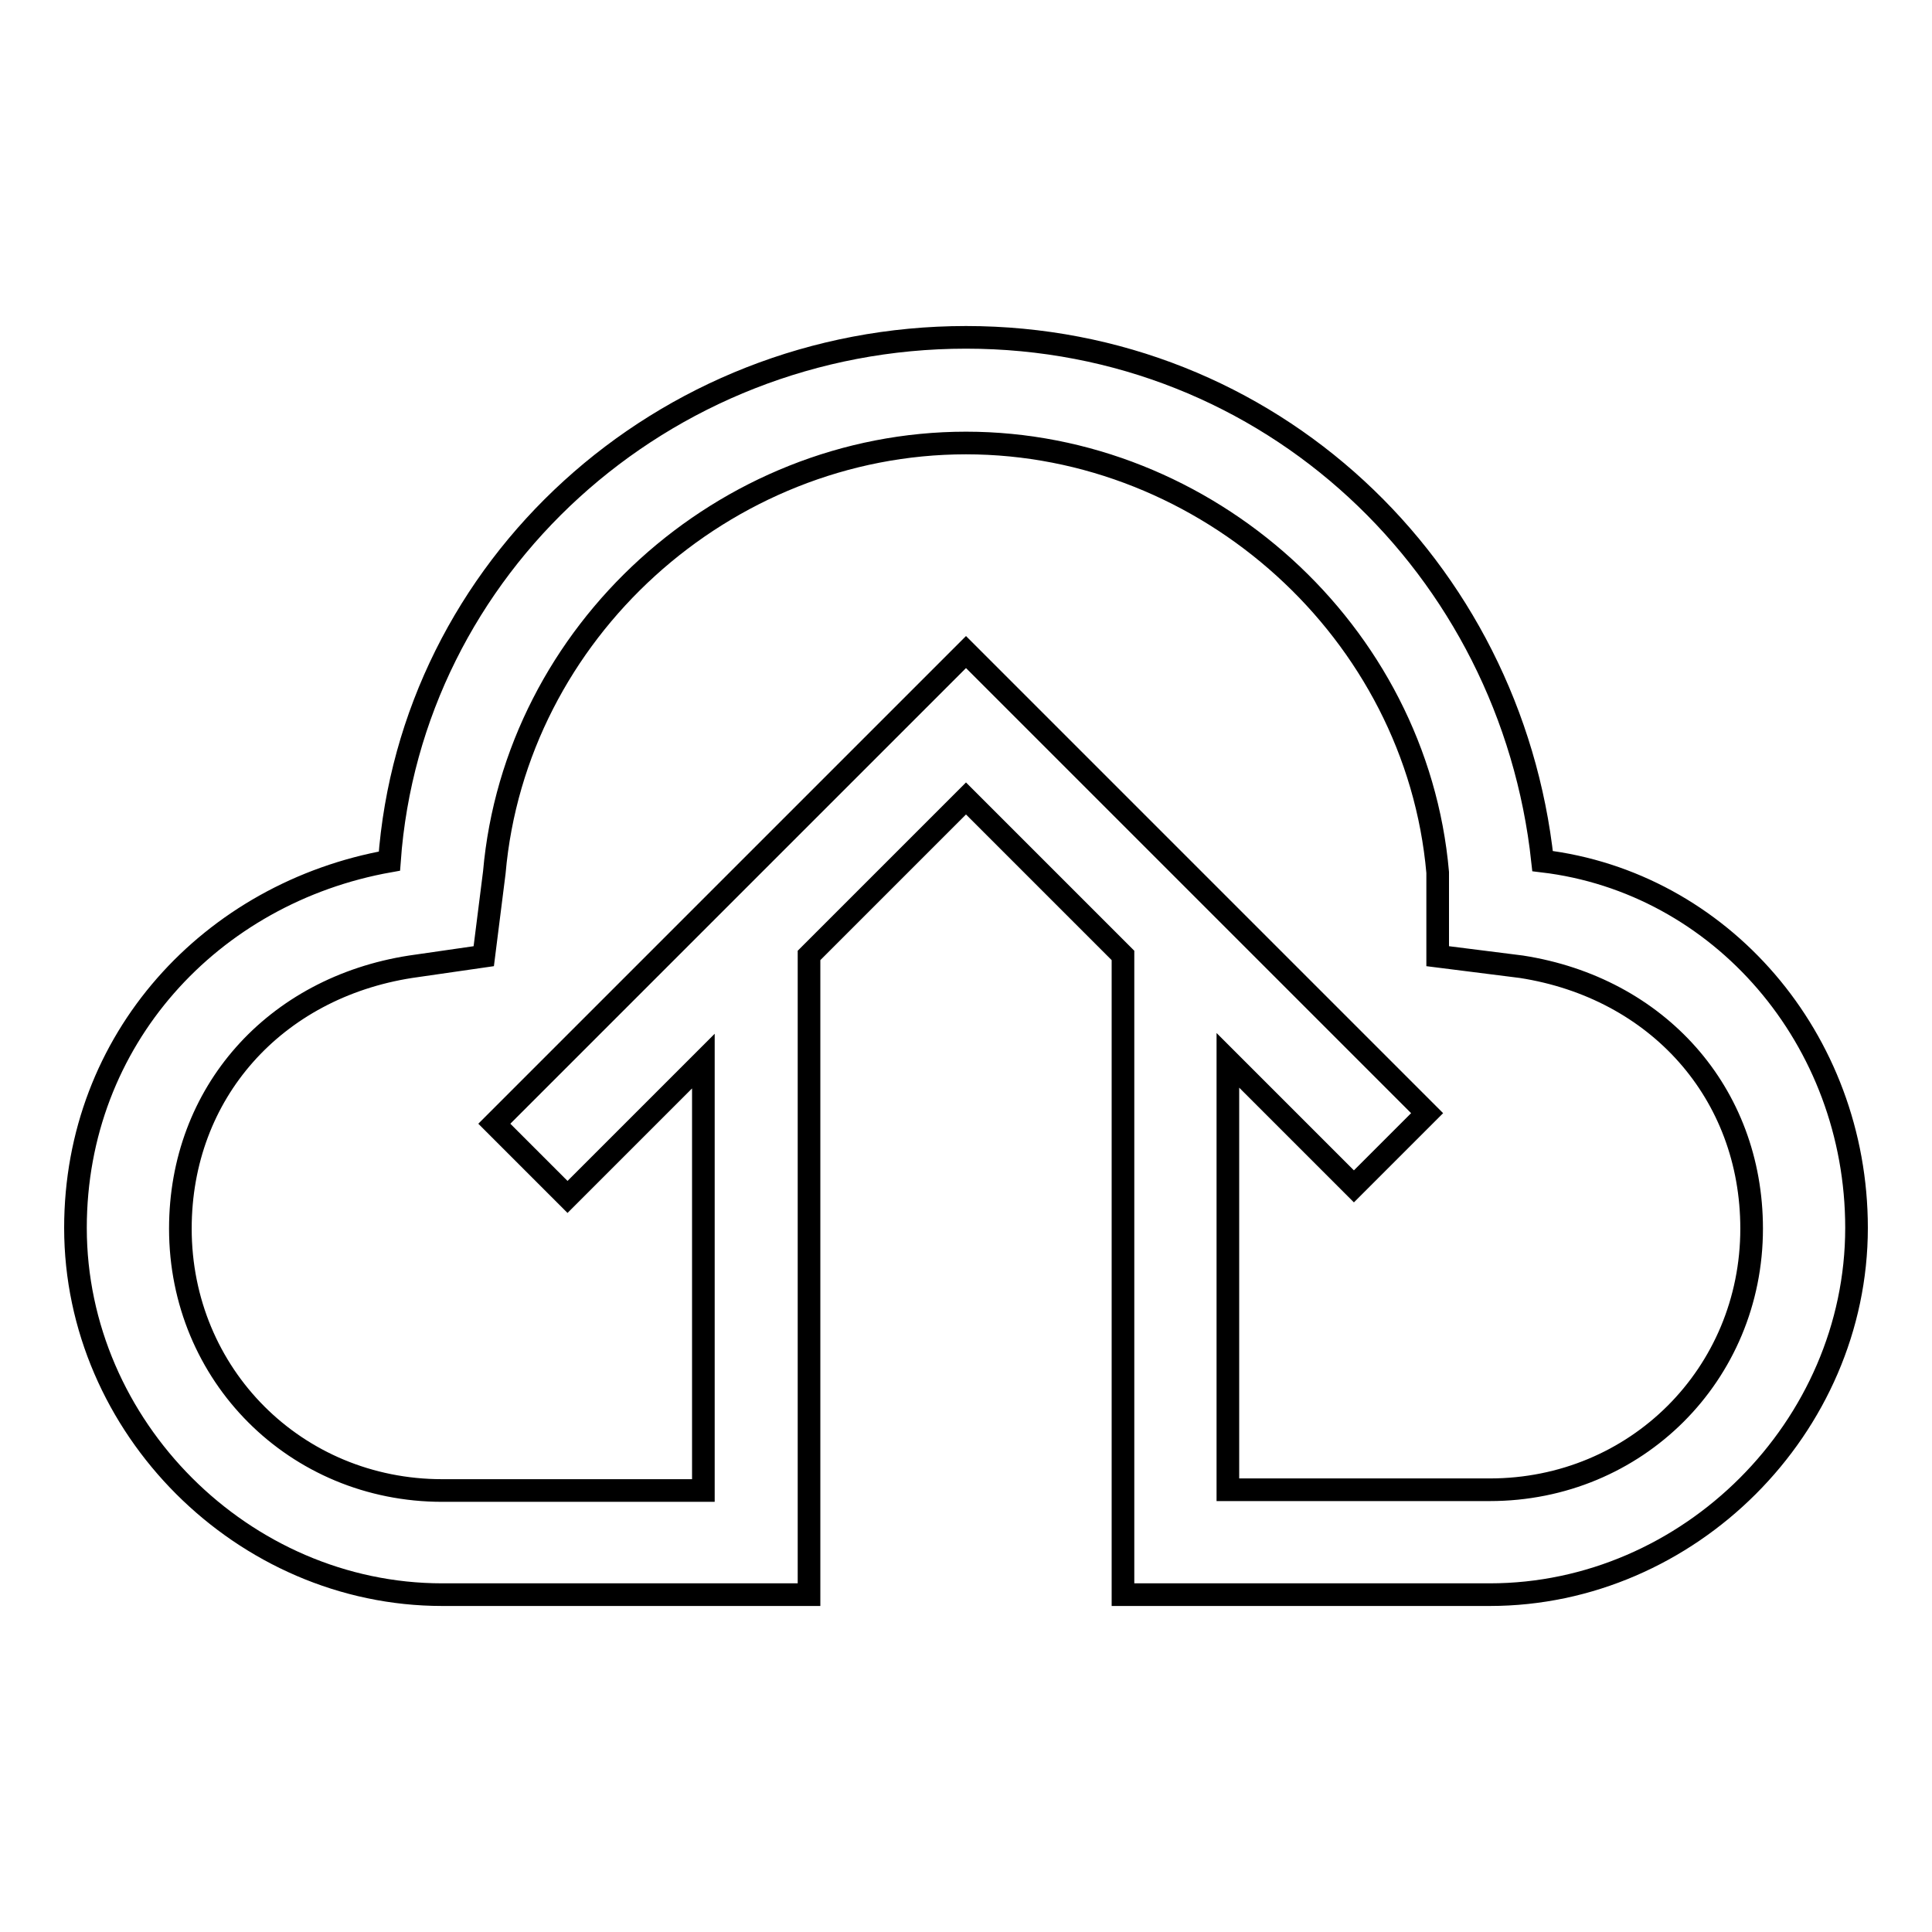
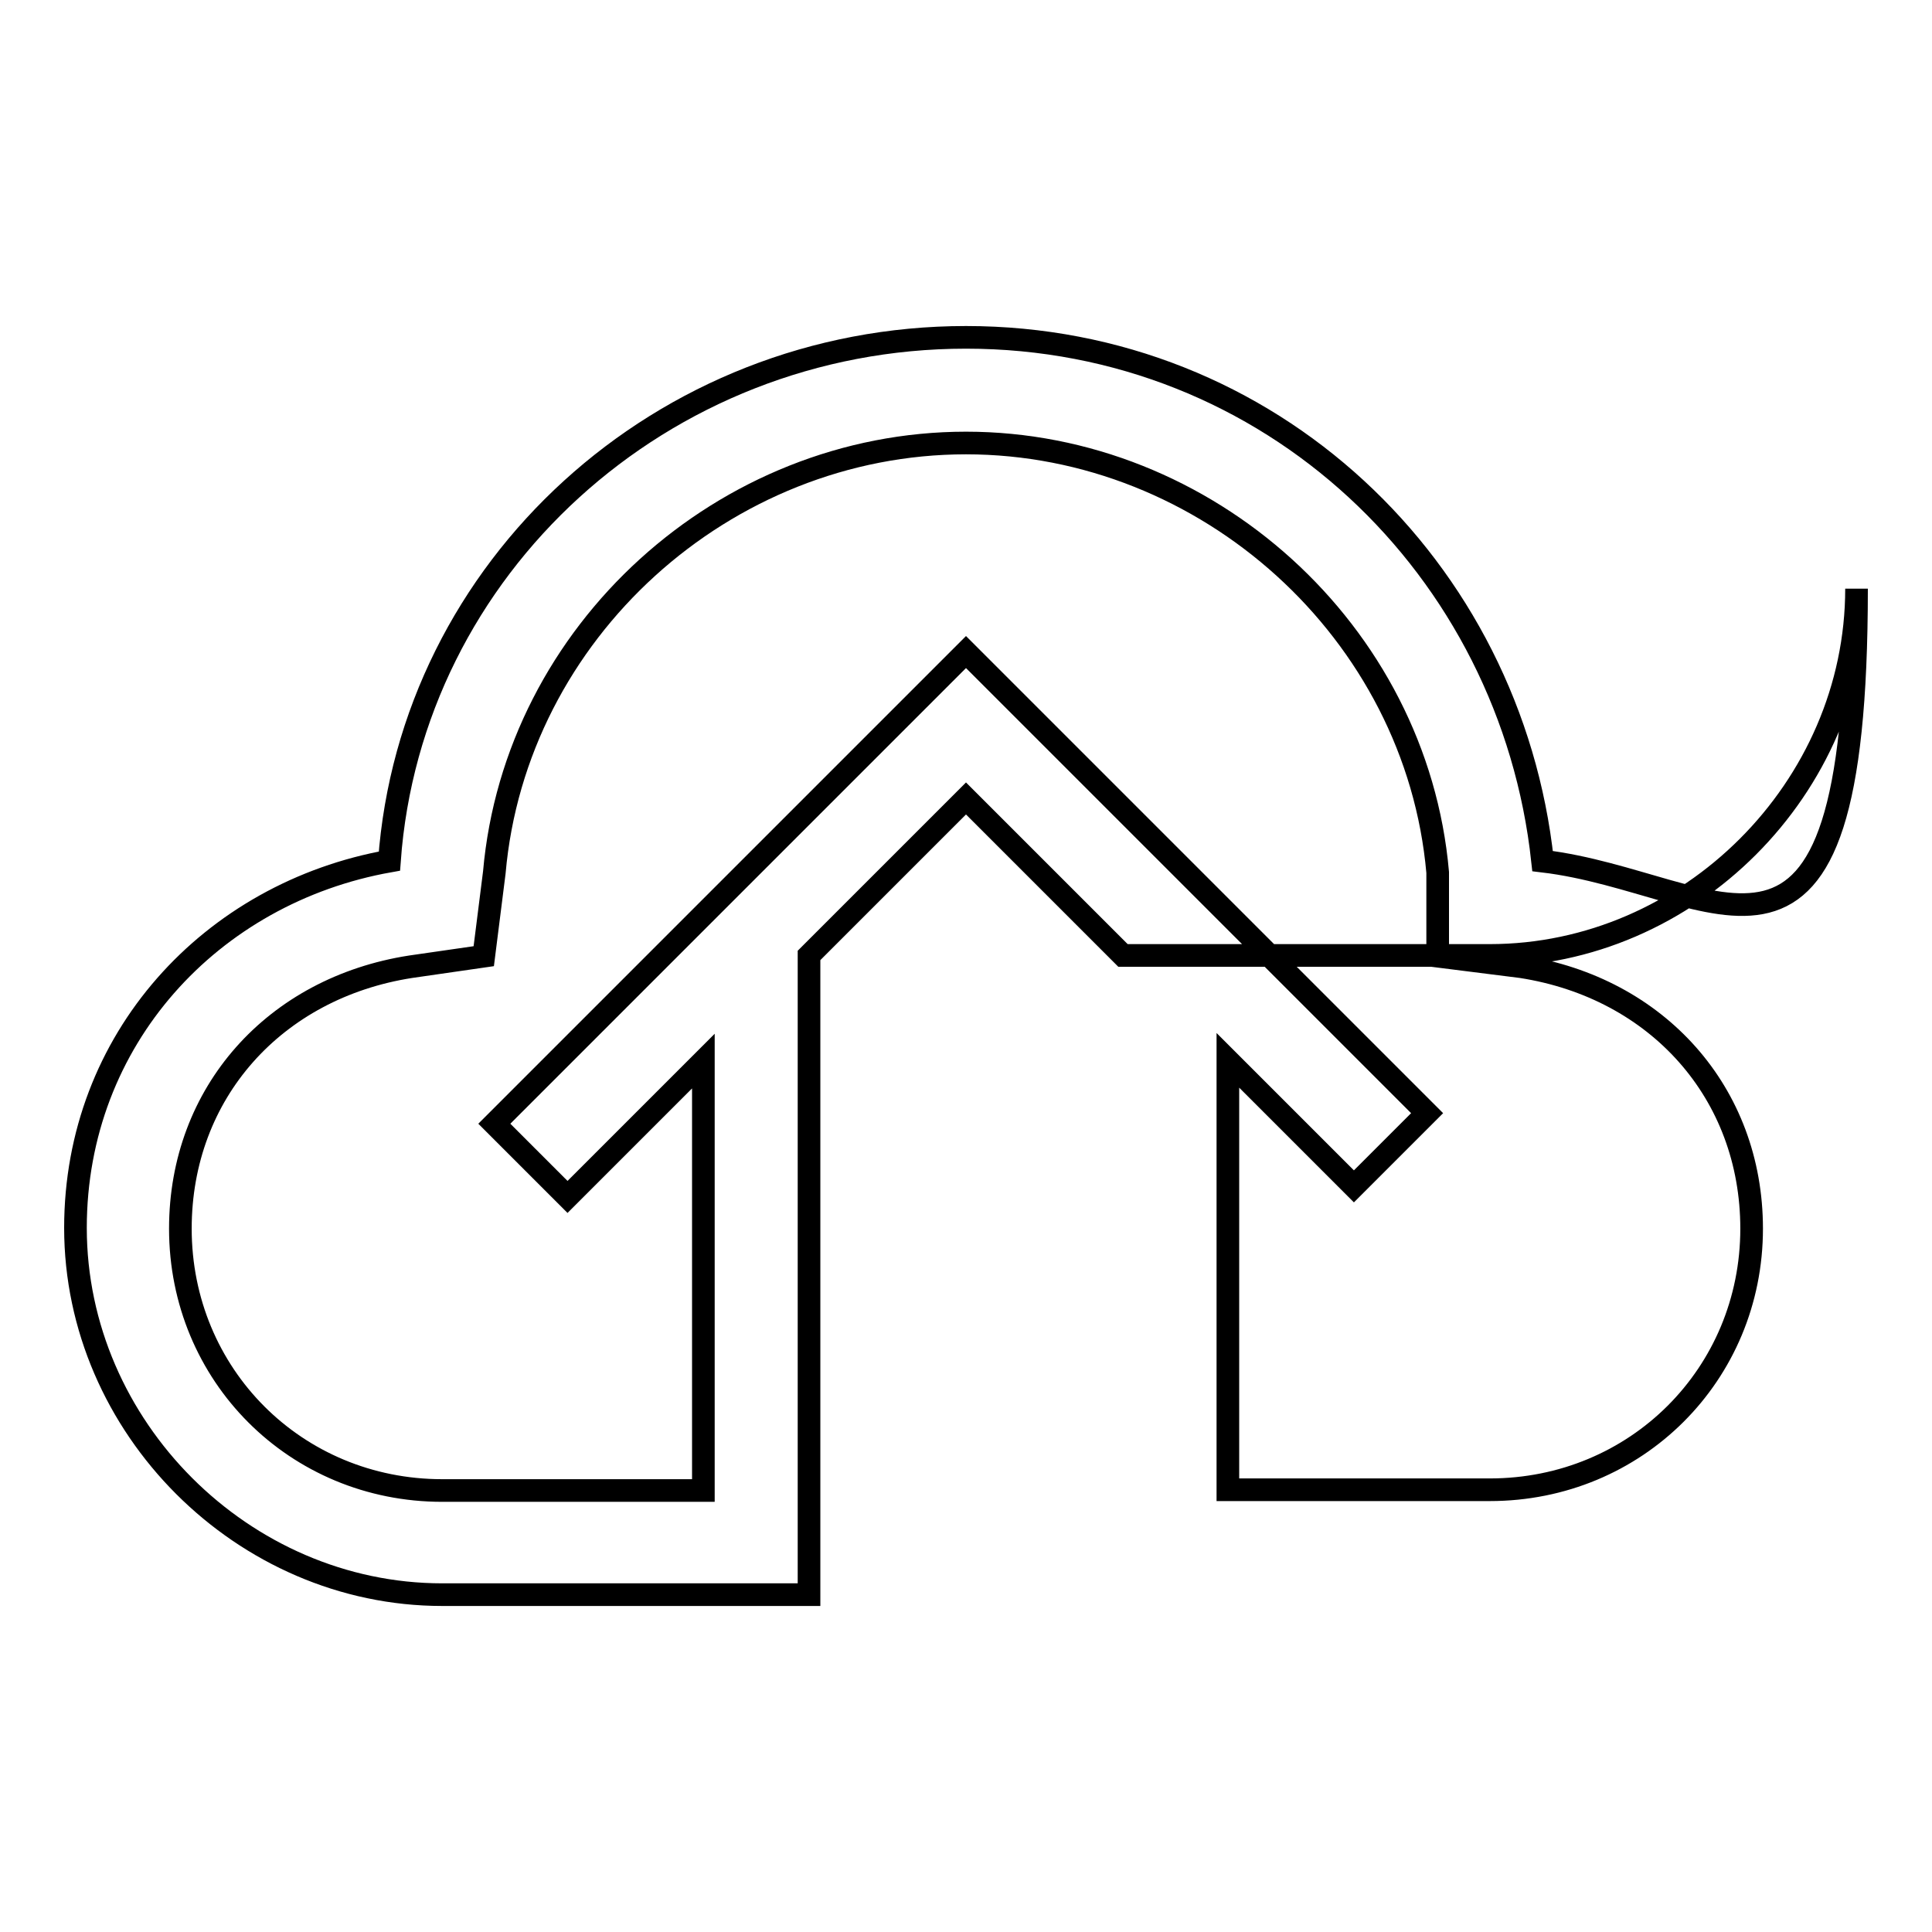
<svg xmlns="http://www.w3.org/2000/svg" version="1.1" x="0px" y="0px" viewBox="0 0 256 256" enable-background="new 0 0 256 256" xml:space="preserve">
  <g>
-     <path stroke-width="3" fill-opacity="0" stroke="#000000" d="M204.4,114.1c-4.2-38.9-36.1-69.4-76.4-69.4c-40.3,0-73.6,30.5-76.4,69.4C28,118.3,10,137.7,10,162.7 c0,26.4,22.2,48.6,48.6,48.6h48.6v-84.7l20.8-20.8l20.8,20.8v84.7h48.6c26.4,0,48.6-22.2,48.6-48.6 C246,137.7,228,116.9,204.4,114.1L204.4,114.1z M197.4,197.4h-34.7v-56.9l16.7,16.7l9.7-9.7L128,86.4l-62.5,62.5l9.7,9.7l18-18 v56.9H58.6c-19.4,0-34.7-15.3-34.7-34.7c0-18,12.5-31.9,30.5-34.7l9.7-1.4l1.4-11.1c2.8-31.9,30.5-56.9,62.5-56.9 c31.9,0,59.7,25,62.5,56.9v11.1l11.1,1.4c18,2.8,30.5,16.7,30.5,34.7C232.1,182.1,216.8,197.4,197.4,197.4L197.4,197.4z" />
+     <path stroke-width="3" fill-opacity="0" stroke="#000000" d="M204.4,114.1c-4.2-38.9-36.1-69.4-76.4-69.4c-40.3,0-73.6,30.5-76.4,69.4C28,118.3,10,137.7,10,162.7 c0,26.4,22.2,48.6,48.6,48.6h48.6v-84.7l20.8-20.8l20.8,20.8h48.6c26.4,0,48.6-22.2,48.6-48.6 C246,137.7,228,116.9,204.4,114.1L204.4,114.1z M197.4,197.4h-34.7v-56.9l16.7,16.7l9.7-9.7L128,86.4l-62.5,62.5l9.7,9.7l18-18 v56.9H58.6c-19.4,0-34.7-15.3-34.7-34.7c0-18,12.5-31.9,30.5-34.7l9.7-1.4l1.4-11.1c2.8-31.9,30.5-56.9,62.5-56.9 c31.9,0,59.7,25,62.5,56.9v11.1l11.1,1.4c18,2.8,30.5,16.7,30.5,34.7C232.1,182.1,216.8,197.4,197.4,197.4L197.4,197.4z" />
  </g>
</svg>